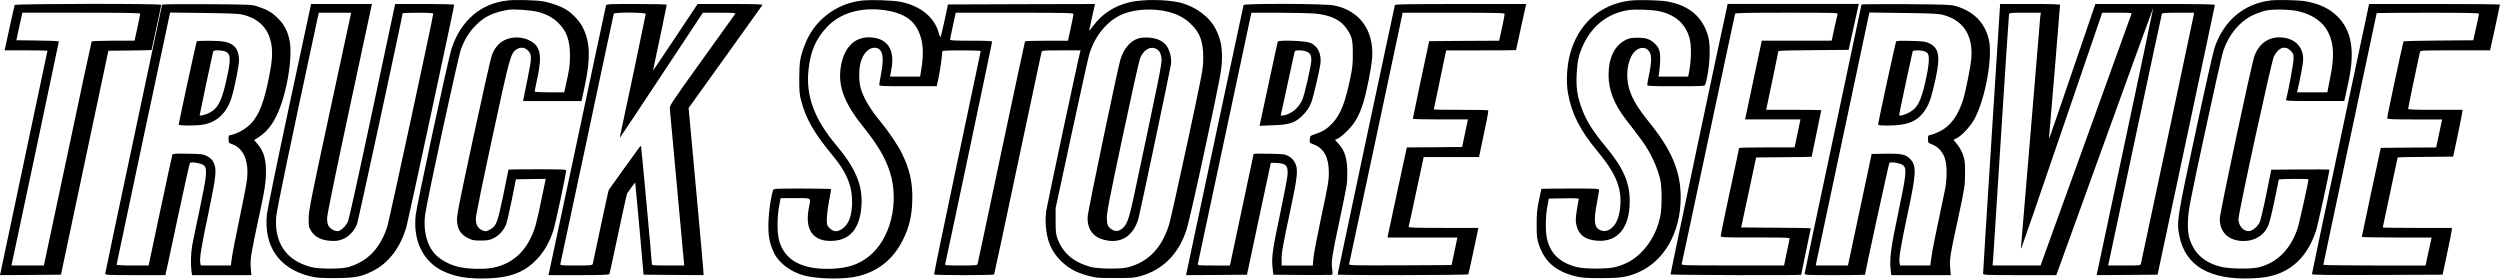
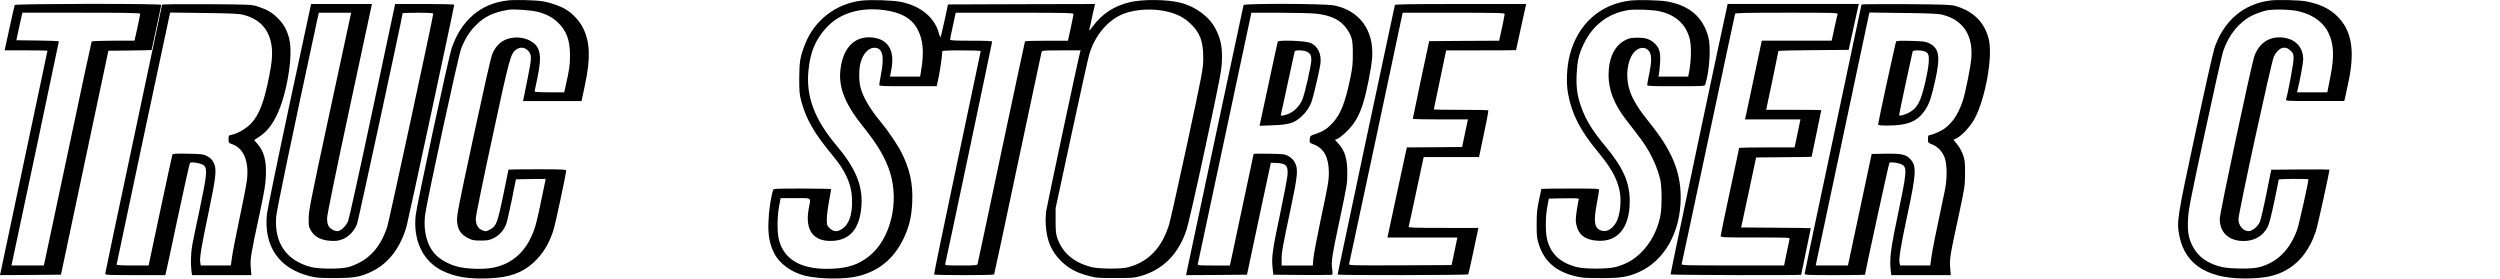
<svg xmlns="http://www.w3.org/2000/svg" id="Livello_2" data-name="Livello 2" viewBox="0 0 1479.81 164.86">
  <defs>
    <style>
      .cls-1 {
        fill: #000;
        stroke-width: 0px;
      }
    </style>
  </defs>
  <g id="Livello_1-2" data-name="Livello 1">
    <g>
      <path class="cls-1" d="M300.49.28c-15.79,1.71-27.49,11.65-33.13,28.22-1.86,5.44-20.5,92-21.28,98.73-1.71,14.96,4.25,27.39,15.74,33.03,7.46,3.68,15.58,4.97,27.49,4.5,12.01-.47,19.78-3.21,26.3-9.16,5.64-5.18,9.27-11.03,11.96-19.26,1.14-3.52,7.56-33.55,7.56-35.36,0-.67-2.49-.78-17.08-.78-9.37,0-17.08.1-17.08.21s-1.4,6.83-3.05,15.01c-3.47,16.72-4.14,18.48-7.97,20.5-2.17,1.14-2.43,1.19-4.3.47-2.74-1.04-4.09-3.47-3.99-7.2,0-1.55,4.4-22.99,9.73-47.63,10.2-47.48,10.87-49.91,14.13-52.19,2.23-1.6,4.81-1.5,6.73.31,2.64,2.49,2.64,4.14.1,16.57-1.24,6.06-2.33,11.6-2.49,12.32l-.21,1.24h34.58l2.02-9.47c3.37-16.05,3.05-25.26-1.14-33.81-1.86-3.78-5.75-8.13-9.63-10.61-3.26-2.12-9.11-4.25-14.08-5.13-4.25-.72-16.26-1.04-20.92-.52ZM318.14,6.96c5.18,1.35,8.8,3.21,12.06,6.32,5.13,4.87,7.2,10.51,7.2,19.62,0,5.64-.36,8.18-2.64,18.22l-.78,3.52h-8.75c-5.54,0-8.75-.21-8.75-.52s.72-3.83,1.6-7.92c3-13.93,1.81-19.31-5.18-22.52-4.3-2.02-10.04-1.97-14.19.05-3.47,1.71-6.01,4.71-7.61,9.06-.62,1.6-5.54,23.56-10.98,48.77-8.75,40.74-9.84,46.18-9.58,49.34.31,4.92,2.17,7.82,6.32,9.94,2.69,1.4,3.52,1.55,7.71,1.55s5.07-.21,7.71-1.45c3.26-1.6,5.95-4.66,7.35-8.28.47-1.19,1.92-7.66,3.31-14.34l2.43-12.17,8.85-.16,8.8-.1-2.28,10.98c-3.21,15.64-4.04,18.69-6.68,24.13-4.61,9.58-12.37,15.64-22.47,17.5-5.59,1.09-15.69.72-20.97-.72-4.87-1.29-9.68-3.93-12.58-6.83-5.18-5.13-7.56-13.93-6.47-23.45.93-7.71,19.62-94.12,21.38-98.68,2.28-5.9,5.02-10.25,8.96-14.13,4.92-4.92,10.15-7.4,19-8.9,2.85-.52,13.36.21,17.19,1.19Z" />
      <path class="cls-1" d="M510.11.34c-15.32,1.81-28.16,11.7-33.65,25.99-2.85,7.3-3.31,10.15-3.37,20.04,0,7.87.16,9.63,1.19,13.46,3,11.08,7.66,19.05,19.16,32.93,7.09,8.59,10.46,16.1,10.87,24.38.52,10.46-2.07,16.98-7.61,19.31-2.02.83-3.93.31-5.8-1.55-1.35-1.35-1.5-1.81-1.5-5.07,0-1.97.57-6.68,1.29-10.51s1.29-7.09,1.29-7.35c0-.21-7.66-.36-17.03-.36-15.79,0-17.08.05-17.34.88-1.35,4.35-2.54,12.32-2.74,18.59-.31,8.18.57,12.99,3.31,18.64,2.95,6.11,10.1,11.39,18.02,13.41,8.49,2.17,24.18,2.33,32.1.26,11.96-3.05,20.55-10.15,26.2-21.49,3.62-7.3,5.18-13.72,5.49-22.78.41-10.51-1.5-19.21-6.37-28.79-2.28-4.61-8.18-13.25-12.43-18.33-6.21-7.46-10.35-14.5-11.86-20.29-.98-3.83-.98-10.51,0-14.39,1.4-5.38,4.71-9.06,8.18-9.06,4.87,0,6.11,4.76,3.99,15.64-.57,2.95-1.04,5.75-1.04,6.21,0,.88,1.14.93,17.03.93h16.98l1.14-5.33c.93-4.45,2.12-12.99,2.12-15.27,0-.47,2.64-.62,11.39-.62,6.26,0,11.39.16,11.39.41,0,.21-6.26,29.98-13.93,66.11-7.66,36.19-13.82,65.91-13.67,66.11.1.26,8.13.41,17.76.41s17.65-.16,17.76-.41c.16-.21,6.47-29.72,14.03-65.6,7.61-35.88,13.93-65.65,14.08-66.16.26-.78,1.29-.88,11.7-.88h11.39l-.31,1.14c-.88,2.8-19.57,90.6-20.09,94.12-.26,2.12-.41,5.85-.21,8.28.62,9.11,3.26,15.38,8.85,20.97,4.4,4.4,9.16,7.04,16.2,8.9,4.66,1.29,5.8,1.35,15.89,1.35s11.39-.1,14.96-1.09c13.31-3.68,22.62-12.99,27.39-27.39,1.09-3.37,5.64-23.19,11.29-49.6,8.7-40.74,9.42-44.47,9.68-50.58.26-7.97-.62-12.58-3.57-18.48-3.68-7.4-11.75-13.46-21.02-15.84-7.92-1.97-22.11-2.12-29.87-.31-9.32,2.23-16.41,6.83-21.9,14.24-1.19,1.66-2.23,2.8-2.23,2.59,0-.26.78-3.88,1.76-8.13l1.71-7.61-43.54.1-43.49.16-2.07,9.68c-1.19,5.38-2.23,9.73-2.38,9.73s-.67-1.35-1.14-3c-2.64-8.96-10.82-15.58-22.21-17.91-4.71-.98-17.91-1.4-23.25-.78ZM523.42,5.98c10.3,1.4,16.67,5.18,19.98,11.91,3.05,6.06,3.62,13.25,1.86,23.66l-.62,3.78h-17.81l.72-3.78c2.17-10.98-1.29-17.65-9.84-19.16-10.87-1.86-18.38,4.92-20.14,18.07-1.5,11.03,2.43,21.02,13.77,35.05,8.18,10.2,12.84,18.12,15.48,26.51,5.64,17.96.21,39.71-12.48,49.7-6.11,4.87-12.17,6.89-21.85,7.35-17.55.78-28.27-5.02-31.37-16.93-1.19-4.45-1.14-13.72.05-20.09l.88-4.76h8.75c10.04,0,9.22-.67,7.92,6.16-2.43,12.94,2.8,19.88,14.5,19.1,10.35-.67,15.84-7.66,16.72-21.12.72-11.8-3.57-22-14.91-35.46-12.84-15.27-17.96-28.84-16.52-43.95,1.09-11.29,4.19-18.74,10.87-25.89,7.82-8.39,19.93-12.01,34.01-10.15ZM691.42,6.96c5.59,1.45,9.47,3.47,13.1,6.89,5.8,5.38,7.77,10.72,7.71,20.61-.05,6.37-.21,7.2-9.42,50.22-5.18,24.07-10.04,45.71-10.77,48.15-4.3,13.98-12.43,22.37-24.54,25.42-4.25,1.09-17.45.93-21.74-.21-10.2-2.74-16.62-8.18-19.78-16.72-.93-2.59-1.14-4.14-1.14-10.56v-7.51l9.42-43.75c5.18-24.07,9.89-45.4,10.51-47.37,3.42-11.39,11.23-20.55,20.55-24.07,7.2-2.74,17.91-3.21,26.09-1.09ZM635.4,8.31c0,.47-.72,4.19-1.6,8.28l-1.66,7.51h-12.58c-6.89,0-12.68.16-12.84.41-.1.21-6.42,29.72-14.03,65.6-7.56,35.88-13.87,65.65-14.03,66.11-.26.83-1.19.93-9.84.93s-9.58-.05-9.32-.93c.47-1.55,27.75-130.83,27.75-131.5,0-.47-3.11-.62-12.43-.62s-12.43-.16-12.43-.62c0-.31.72-4.04,1.66-8.28l1.66-7.66h34.84c30.96,0,34.84.1,34.84.78Z" />
-       <path class="cls-1" d="M673.66,22.8c-4.66,1.5-8.39,5.9-10.46,12.43-1.5,4.76-19.1,89-19.36,92.67-.52,7.25,2.85,12.22,9.42,13.98,9.99,2.74,17.6-1.97,20.66-12.68.93-3.37,18.74-87.7,19.21-91.17.47-3.21-.52-7.61-2.28-10.46-2.07-3.16-5.85-5.02-11.03-5.33-2.49-.1-4.61.05-6.16.57ZM684.27,28.86c1.97.88,3,2.8,3.26,6.06.26,2.9-1.4,10.98-16.2,80.51-3.37,15.84-4.56,18.74-8.65,20.86-1.81.93-4.3.26-6.11-1.71-.98-1.09-1.24-1.97-1.4-5.02-.16-3.26,1.04-9.47,9.16-47.84,5.13-24.23,9.84-45.35,10.41-46.91,1.92-5.18,5.9-7.66,9.53-5.95Z" />
      <path class="cls-1" d="M965.45.28c-18.22,2.02-31.58,13.93-36.29,32.41-1.76,7.04-2.17,15.89-1.04,22.42,2.17,12.27,7.09,21.95,17.71,34.74,10.98,13.2,14.39,21.95,13.15,33.24-.62,5.33-1.92,8.7-4.25,11.13-2.17,2.28-4.5,3-6.94,2.23-4.09-1.35-4.66-5.13-2.54-16.31.72-3.68,1.29-7.09,1.29-7.61,0-.88-.98-.93-17.08-.93-9.37,0-17.08.1-17.08.21s-.62,3.05-1.4,6.58c-1.14,5.44-1.4,7.66-1.4,14.44,0,7.25.16,8.39,1.35,12.01,3.31,9.99,9.99,15.79,21.43,18.64,3.99.98,6.06,1.14,15.22,1.14,11.55.05,16-.67,22.42-3.52,15.22-6.73,24.8-23.66,24.85-44.06.05-15.53-5.28-28.22-18.79-44.83-5.95-7.35-9.42-12.94-11.23-18.12-2.38-6.89-2.12-14.81.67-20.55,2.28-4.66,6.68-6.58,9.68-4.19,2.69,2.07,2.85,6.01.62,16.41-.41,2.07-.78,4.14-.78,4.56,0,.62,2.59.72,17.03.72,15.79,0,17.08-.05,17.34-.93,2.59-8.59,3.42-22.37,1.76-28.47-3.26-11.7-11.23-18.48-24.54-20.81-4.14-.72-16.62-1.04-21.17-.52ZM982.69,6.76c9.37,2.23,15.22,7.66,17.45,16.05,1.19,4.71.98,13.51-.57,21.07l-.31,1.45h-17.6l.31-1.45c.16-.78.47-3.78.67-6.68.36-6.37-.36-8.96-3.42-11.7-2.69-2.43-5.23-3.21-10.15-3.16-3.21,0-4.71.26-6.58,1.19-6.68,3.21-10.25,10.41-10.35,20.76-.05,8.85,3.31,17.5,10.41,26.66,9.11,11.7,10.98,14.29,13.46,18.64,2.95,5.18,5.33,10.92,6.63,16.2,1.19,4.66,1.19,17.5.05,22.68-1.92,8.44-5.59,15.27-11.23,20.97-4.3,4.3-8.96,6.94-15.07,8.59-4.71,1.29-18.48,1.29-23.3,0-9.84-2.64-15.27-7.87-17.34-16.46-1.04-4.45-.98-13.51.16-19.36l.88-4.66,9.01-.16c7.66-.1,8.96,0,8.7.62-.16.41-.67,3.26-1.14,6.37-.72,4.66-.78,6.16-.31,8.54,1.29,6.06,5.28,9.11,12.53,9.58,12.06.83,19.1-7.82,19.1-23.35,0-11.18-3.88-19.93-14.29-32.41-7.82-9.42-11.65-15.58-14.39-23.3-2.43-6.83-3.11-11.65-2.74-19.57.36-7.61,1.24-11.65,3.99-17.45,5.33-11.44,14.55-18.53,26.66-20.45,4.14-.62,14.7-.21,18.79.78Z" />
      <path class="cls-1" d="M1344.01.28c-15.89,1.92-27.8,12.01-33.24,28.22-.72,2.17-5.8,24.59-11.18,49.86-10.92,50.84-11.23,52.76-9.58,61.19,3.52,17.86,17.91,26.25,43.02,25.21,8.18-.36,13.25-1.45,18.48-3.99,9.01-4.4,15.38-12.27,19.31-23.87.98-2.85,8.02-34.89,8.02-36.5,0-.1-7.77-.16-17.19-.1l-17.24.16-2.9,14.39c-1.6,7.92-3.37,15.32-3.83,16.46-1.14,2.49-3.78,4.92-5.9,5.38-3.37.72-6.78-2.74-6.78-6.94,0-3.78,19.52-93.5,20.97-96.35,2.69-5.33,6.63-6.68,9.89-3.42,1.6,1.6,1.76,2.02,1.76,4.87,0,2.54-3.31,20.29-4.45,24.02-.26.88.78.93,17.08.93h17.34l.52-1.97c.26-1.04,1.24-5.64,2.17-10.2,3.68-17.86,1.66-29.46-6.52-37.74-4.56-4.66-10.56-7.56-18.85-9.11-3.78-.72-16.57-1.04-20.92-.52ZM1361.09,6.81c8.13,1.97,14.39,6.58,17.24,12.74,3.21,6.78,3.47,14.13.93,26.66l-1.66,8.44h-17.91l.26-1.19c1.66-6.94,3.37-16.15,3.37-18.28,0-7.2-4.5-12.06-11.96-12.94-7.92-.93-14.24,3.21-16.98,11.18-1.86,5.38-20.45,92.72-20.45,96.09,0,8.18,5.38,13.15,14.19,13.15,6.42,0,11.6-3.11,14.24-8.49.88-1.76,2.23-7.14,3.88-15.07,1.45-6.78,2.59-12.53,2.59-12.74,0-.26,3.99-.47,8.8-.47s8.8.1,8.8.21c0,1.76-5.59,26.77-6.63,29.72-4.3,12.11-12.11,19.78-22.88,22.42-4.3,1.09-16.88.93-21.85-.21-8.23-1.92-14.08-6.11-17.19-12.27-2.49-4.97-3.05-8.34-2.74-15.79.21-5.59,1.19-10.61,9.89-51,5.28-24.64,10.2-46.54,10.92-48.67,3.26-9.78,9.58-17.45,17.5-21.28,2.43-1.14,6.11-2.43,8.23-2.85,4.71-.88,14.55-.57,19.41.62Z" />
      <path class="cls-1" d="M8.7,2.98c-.16.36-1.4,6.01-2.85,12.58-1.4,6.52-2.69,12.43-2.85,13.05l-.26,1.19h12.68c6.99,0,12.68.1,12.68.21s-6.21,29.41-13.77,65.08C6.78,130.8.47,160.62.31,161.45l-.31,1.4,18.07-.1,18.02-.16,14.03-66.27,14.03-66.27,12.79-.16c7.04-.05,12.79-.21,12.79-.31,0-.16,1.29-6.06,2.85-13.2s2.85-13.2,2.85-13.51c0-.83-86.41-.72-86.72.1ZM82.99,8.15c0,.36-.78,4.09-1.66,8.28l-1.71,7.66h-12.53c-7.51,0-12.63.21-12.84.52-.16.26-6.37,29.1-13.72,64.04-7.4,34.95-13.72,64.66-14.03,66.01l-.57,2.49H6.78l.26-1.19c.57-2.23,27.8-130.98,27.8-131.45,0-.21-5.64-.47-12.58-.52l-12.58-.16,1.76-8.18,1.81-8.13h34.89c27.18,0,34.84.16,34.84.62Z" />
      <path class="cls-1" d="M95.93,2.77c0,.21-7.56,35.98-16.83,79.47-9.27,43.49-16.83,79.42-16.83,79.83,0,.67,2.33.78,17.81.78h17.81l.26-1.19c.21-.62,3.37-15.48,7.09-32.98,3.73-17.5,6.99-32.05,7.2-32.25.83-.83,6.83.26,8.23,1.45,2.17,1.86,1.81,5.64-2.43,25.78-2.07,9.63-4.09,19.41-4.5,21.74-.78,4.45-.93,11.03-.41,15.07l.36,2.38h35.1l-.36-4.5c-.36-5.23-.1-7.04,5.33-32.25,2.74-12.79,3.42-16.98,3.62-22,.36-9.11-1.04-14.39-5.13-19.1l-1.81-2.07,3.05-2.02c4.3-2.85,7.35-6.63,10.25-12.53,5.95-12.06,9.84-35.26,7.56-44.94-1.24-5.38-3.21-9.06-6.78-12.58-3.37-3.42-6.26-5.13-11.91-6.99-3.57-1.19-3.99-1.19-30.13-1.4-15.01-.1-26.56.05-26.56.31ZM144.03,8.77c9.63,2.49,15.17,8.44,16.67,17.91.72,4.76.36,10.04-1.4,18.64-3,15.07-5.8,22.42-10.56,27.65-2.74,3-8.18,6.16-11.7,6.83-1.66.31-1.76.41-1.76,2.54s.1,2.28,1.76,2.85c7.09,2.33,10.41,10.04,9.16,21.12-.26,2.49-2.23,12.79-4.4,22.88-2.12,10.1-4.19,20.55-4.5,23.14l-.67,4.81h-17.76l-.31-1.55c-.52-2.59.52-9.22,4.87-29.72,4.66-22.21,4.97-25.89,2.9-29.87-.88-1.66-1.92-2.59-3.73-3.57-2.38-1.19-3.11-1.29-11.44-1.45-6.99-.16-8.9,0-9.11.52-.16.36-3.37,15.27-7.2,33.19l-6.89,32.46h-9.47c-5.95,0-9.47-.21-9.47-.52,0-.47,30.7-145.07,31.43-148.02l.31-1.19,19.98.26c16.26.21,20.61.41,23.3,1.09Z" />
-       <path class="cls-1" d="M116.44,24.56c-.31.52-10.67,48.25-10.67,49.18,0,.72,9.89.78,14.24.05,8.28-1.35,14.08-6.78,16.98-15.79,1.81-5.54,4.5-19.16,4.5-22.47-.05-6.42-2.95-9.94-9.11-10.92-3.88-.62-15.58-.67-15.95-.05ZM133.47,30.52c3.31,1.4,3.37,4.71.1,18.79-2.59,10.92-4.81,15.07-9.63,17.45-2.64,1.35-5.75,2.07-5.75,1.4,0-.52,7.71-36.81,8.02-37.74.31-.88,5.02-.83,7.25.1Z" />
      <path class="cls-1" d="M171.31,62.1c-7.04,32.88-12.99,61.92-13.31,64.56-1.97,19.05,7.09,32.25,25.32,36.81,3.88.98,5.9,1.14,14.86,1.14,11.7-.05,15.48-.72,22.26-4.09,9.58-4.71,16.62-13.98,20.19-26.46,1.09-3.88,28.22-130,28.22-131.24,0-.26-7.87-.47-17.5-.47h-17.45l-13.41,63.01c-7.35,34.69-13.87,64.15-14.44,65.54-1.09,2.64-3.78,5.33-5.75,5.85-1.76.41-4.87-1.19-5.9-3.11-.52-1.04-.83-2.69-.78-4.71.05-1.92,5.07-26.51,13.05-63.68,7.14-33.34,13.1-61.09,13.25-61.76l.26-1.14h-36.03l-12.84,59.75ZM207.61,8.67c-.16.67-5.85,26.92-12.58,58.4-11.08,51.41-12.32,57.73-12.32,62.18-.05,4.66.05,5.13,1.5,7.51,2.23,3.57,6.06,5.49,11.55,5.8,3.21.16,4.56,0,6.94-.93,3.62-1.35,7.14-5.02,8.65-9.06.78-2.12,26.97-123.17,26.97-124.72,0-.16,4.09-.31,9.06-.31,6.83,0,9.06.16,9.06.62,0,1.76-26.15,122.86-27.23,126.12-4.25,12.79-11.44,20.29-22.78,23.76-4.25,1.29-17.6,1.29-22.47,0-14.44-3.88-21.59-14.13-20.5-29.56.26-3.83,8.65-44.01,24.64-118.25l.62-2.69h19.16l-.26,1.14Z" />
-       <path class="cls-1" d="M358.73,3.23c-.16.52-7.77,36.09-16.88,79.11-9.16,43.02-16.77,78.69-16.93,79.32l-.26,1.19h17.91c13.87,0,18.02-.16,18.17-.67.16-.31,2.49-11.08,5.18-23.82s5.07-23.45,5.28-23.82,1.35-1.97,2.54-3.62l2.23-2.95.26,2.69c.21,1.5,1.29,13.82,2.54,27.34l2.17,24.59,17.76.16,17.71.1v-1.55c0-.83-1.97-23.09-4.4-49.44l-4.4-47.94,21.64-30.13c11.91-16.57,21.85-30.44,22.05-30.8.31-.47-3.62-.62-19-.62h-19.36l-13.1,19.67c-7.2,10.82-13.15,19.67-13.25,19.67-.05,0,.1-.88.36-1.97,1.29-5.85,7.71-36.5,7.71-36.91,0-.26-7.09-.47-17.81-.47-16.57,0-17.86.05-18.12.88ZM382.23,8.26c0,.57-14.13,67.82-15.22,72.38-.1.52-.16.93-.1.93.1,0,11.18-16.67,24.64-37.02l24.49-37.02h9.78c7.71,0,9.73.16,9.42.62-.26.36-9.11,12.74-19.73,27.49-19.16,26.66-19.26,26.87-19,28.99.1,1.19,1.97,21.28,4.09,44.63s3.99,43.7,4.14,45.15l.31,2.74h-9.58c-8.8,0-9.63-.05-9.63-.93,0-1.81-6.21-69.63-6.42-69.84-.1-.1-.72.57-1.45,1.5-1.66,2.17-17.19,23.82-17.6,24.49-.21.31-2.33,10.1-4.81,21.74-2.43,11.7-4.61,21.64-4.71,22.11-.26.83-1.19.93-9.84.93s-9.58-.05-9.32-.93c.16-.47,7.25-33.86,15.84-74.14,8.54-40.28,15.64-73.57,15.79-73.93.36-.98,18.9-.88,18.9.1Z" />
      <path class="cls-1" d="M736.1,2.98c-.16.52-32.62,152.73-33.76,158.48l-.31,1.4,18.07-.1,18.02-.16,7.04-33.13,7.09-33.13,3.11.1c6.01.26,7.2,1.55,6.73,7.4-.16,1.86-2.07,11.75-4.19,21.95-4.66,21.95-5.28,26.35-4.66,32.41l.47,4.4,17.08.16c9.37.05,17.34,0,17.65-.1.41-.16.41-1.19.1-3.52-.62-4.3-.05-7.92,4.09-27.34,4.81-22.78,4.87-22.99,4.87-29.25.05-8.39-1.45-13.46-5.23-17.5l-2.07-2.28,1.66-.72c.93-.36,3.47-2.43,5.64-4.61,4.4-4.4,6.83-8.54,9.27-16,2.02-6.16,5.02-21.33,5.44-27.23,1.14-16.26-7.4-27.96-22.62-31.01-5.33-1.09-53.12-1.24-53.48-.21ZM778.71,8.05c9.01.93,14.91,3.78,18.43,8.96,3.11,4.56,3.62,6.47,3.62,14.6.05,6.01-.21,8.44-1.4,14.24-3.05,14.76-5.75,21.69-10.41,26.77-3.16,3.47-5.75,5.18-10.15,6.63-3.31,1.14-3.37,1.19-3.52,3.21s-.1,2.07,2.28,3c6.11,2.33,9.01,7.71,9.01,16.72,0,4.81-.41,7.2-4.92,28.32-2.17,10.25-4.09,20.45-4.25,22.62l-.31,4.04h-18.48v-3.52c0-4.35.62-7.82,5.23-29.46,4.35-20.35,4.71-24.23,2.54-28.11-.88-1.55-2.07-2.74-3.62-3.62-2.23-1.24-2.85-1.29-11.49-1.45-5.07-.1-9.22-.05-9.22.1,0,.21-10.87,51.36-13.46,63.37l-.62,2.69h-9.58c-8.9,0-9.58-.05-9.37-.93.16-.47,7.3-34.12,15.95-74.81l15.74-73.88h16.41c9.01,0,18.74.26,21.59.52Z" />
      <path class="cls-1" d="M756.34,24.67c-.16.41-2.49,11.18-5.23,24.02-2.74,12.79-5.13,23.87-5.28,24.54l-.31,1.24,7.71-.31c9.63-.31,12.89-1.29,17.08-5.13,3-2.8,4.87-5.49,6.16-9.22,1.09-2.95,4.66-18.53,5.13-22.05.72-5.8-1.55-10.56-6.06-12.43-2.95-1.19-18.85-1.76-19.21-.67ZM773.37,30.52c2.12.88,2.85,2.17,2.85,4.92,0,3.11-3.99,20.55-5.38,23.66-2.28,4.97-6.37,8.34-11.13,9.22-1.6.26-1.71.21-1.45-.88.21-.62,1.97-8.85,3.99-18.22,2.02-9.42,3.83-17.6,3.99-18.28.21-.98.62-1.14,2.8-1.14,1.4,0,3.37.31,4.35.72Z" />
      <path class="cls-1" d="M825.66,2.98c-.26.83-33.91,159.04-33.91,159.51,0,.57,77.04.41,77.35-.1.16-.26,1.45-6.01,2.9-12.84,1.4-6.78,2.69-12.84,2.85-13.51l.26-1.14h-20.76c-16.41,0-20.71-.16-20.55-.62.16-.36,2.17-9.84,4.56-21.02l4.35-20.29h32.77l1.45-6.89c.78-3.73,2.07-9.89,2.85-13.67s1.29-6.94,1.14-7.09c-.16-.21-7.46-.31-16.26-.31s-15.95-.1-15.95-.26c0-.21,5.33-25.73,6.73-32.25l.62-2.69h20.66c11.34,0,20.66-.05,20.66-.16,0-.05,1.4-6.21,3-13.72l3-13.56h-38.73c-30.55,0-38.83.16-38.98.62ZM890.64,8.31c0,.47-.72,4.19-1.6,8.28l-1.66,7.51-20.71.1-20.71.16-4.87,22.78c-2.64,12.53-4.81,22.94-4.81,23.14,0,.26,7.35.41,16.31.41h16.31l-.36,1.66c-.21.93-.93,4.61-1.71,8.18l-1.35,6.47-16.36.16-16.36.1-.57,2.49c-.31,1.35-2.8,12.79-5.49,25.47-2.69,12.68-5.02,23.56-5.18,24.18l-.26,1.19h41.42l-.26,1.14c-.16.67-.93,4.35-1.71,8.18l-1.5,6.99-30.39.16c-29.35.1-30.44.05-30.24-.83.16-.52,7.35-34.22,16-74.81l15.69-73.88h30.18c26.77,0,30.18.1,30.18.78Z" />
      <path class="cls-1" d="M1022.4,3.49c-1.66,6.83-33.76,158.68-33.55,158.94.21.41,77.3.62,77.3.21,0-.1,1.29-6.32,2.85-13.77s2.85-13.67,2.85-13.77-9.27-.26-20.61-.31l-20.61-.16,4.45-20.71,4.4-20.71,16.46-.16c9.01-.05,16.41-.16,16.41-.26,0-.05,1.29-6.26,2.85-13.72,1.55-7.51,2.85-13.72,2.85-13.82,0-.16-7.35-.26-16.31-.26h-16.31l.26-1.19c.72-3.16,6.99-33.24,6.99-33.6,0-.21,9.37-.47,20.76-.52l20.81-.16,2.69-12.17c1.45-6.68,2.85-12.79,3-13.62l.36-1.4h-77.66l-.26,1.14ZM1087.68,8.41c-.16.52-.88,3.68-1.6,7.04-.67,3.37-1.45,6.68-1.6,7.4l-.31,1.24h-41.31l-.26,1.14c-.16.67-2.28,10.61-4.71,22.16s-4.5,21.49-4.71,22.11l-.26,1.19h32.82l-.26,1.19c-.16.62-.93,4.35-1.71,8.23l-1.5,7.14h-16.41c-9.06,0-16.46.16-16.46.36,0,.26-2.43,11.8-5.44,25.73-3,13.93-5.44,25.73-5.44,26.25,0,.93.83.98,20.5.98s20.5.05,20.29.88c-.16.52-.93,4.25-1.76,8.28l-1.5,7.4h-30.44c-28.79,0-30.44-.05-30.18-.93.16-.47,7.3-33.86,15.84-74.14,8.54-40.28,15.69-73.57,15.79-73.93.16-.47,6.78-.62,30.55-.62,28.68,0,30.34.05,30.08.88Z" />
      <path class="cls-1" d="M1101.87,2.67c0,.21-7.56,35.93-16.83,79.42-9.27,43.49-16.83,79.42-16.83,79.88,0,.83,1.55.88,17.86.88,9.84,0,17.86-.1,17.86-.21,0-1.14,14.13-65.91,14.44-66.22.83-.83,6.83.21,8.18,1.45,2.23,1.86,1.81,5.59-2.95,28.22-4.4,20.66-5.23,27.28-4.45,33.81l.36,2.95h35.21l-.36-4.3c-.41-5.28-.16-6.99,4.87-30.13,3.78-17.65,3.88-18.33,3.93-25.63.05-6.63-.1-7.92-1.19-11.08-.72-2.07-2.12-4.61-3.42-6.21l-2.23-2.74,1.92-.98c3.37-1.76,8.44-7.35,10.77-11.86,6.32-12.17,10.61-36.4,8.23-46.49s-9.01-16.77-19.73-19.88c-2.74-.78-6.37-.93-29.35-1.09-14.5-.05-26.3,0-26.3.21ZM1149.97,8.77c12.11,3.11,18.07,12.22,16.88,25.94-.41,4.97-3.42,19.88-4.92,24.59-3,9.27-7.46,15.32-13.51,18.33-2.02,1.04-4.45,1.97-5.44,2.17-1.66.31-1.76.41-1.76,2.54s.05,2.23,2.38,3.11c3.37,1.29,6.06,4.09,7.46,7.77,1.55,4.19,1.6,12.84.05,19.93-5.44,25.58-7.35,35.15-7.87,39.19l-.67,4.81h-17.81l-.36-1.5c-.52-2.49.67-9.94,4.71-28.79,5.23-24.38,5.44-28.68,1.6-32.72-2.59-2.74-5.23-3.31-14.6-3.16l-8.23.16-6.99,32.98-7.04,33.03h-19.05l.31-1.71c.26-1.45,30.49-143.77,31.17-146.83l.31-1.19,20.04.26c16.31.21,20.66.41,23.35,1.09Z" />
      <path class="cls-1" d="M1122.37,24.56c-.41.62-10.67,47.94-10.67,49.08,0,.52,1.5.67,5.85.67,11.86-.05,17.65-2.49,22.16-9.47,2.43-3.78,3.57-7.25,5.95-17.96,2.95-13.62,2.12-18.43-3.73-21.28-2.17-1.04-3.47-1.19-10.87-1.4-5.9-.16-8.44-.05-8.7.36ZM1139.09,30.36c.88.31,1.86.98,2.12,1.5,1.04,1.92.52,7.56-1.5,16.36-2.74,11.96-4.71,15.74-9.73,18.43-2.74,1.45-5.85,2.23-5.85,1.45,0-.62,7.71-36.76,8.02-37.69.31-.78,4.66-.83,6.94-.05Z" />
-       <path class="cls-1" d="M1178.86,81.67c-2.8,43.64-5.07,79.78-5.02,80.25,0,.88,1.4.93,21.69.93h21.64l1.29-3.52c.72-1.92,13.62-37.53,28.63-79.16,15.07-41.68,27.44-75.69,27.49-75.59.05.05-7.3,35.05-16.41,77.76-9.06,42.71-16.67,78.28-16.83,79.11l-.31,1.4,18.07-.1,18.02-.16,16.93-79.47c9.32-43.7,16.93-79.78,16.98-80.14,0-.47-7.4-.62-35.36-.62h-35.36l-13.41,39.19c-7.35,21.59-13.56,39.61-13.77,40.02s-.31-.1-.16-1.29c.26-2.28,6.42-76.42,6.42-77.35,0-.41-5.07-.57-17.76-.57h-17.71l-5.07,79.32ZM1207.69,9.71c-.1,1.24-2.69,31.68-5.64,67.72-3,36.03-5.54,66.53-5.69,67.82-.21,1.5-.1,2.07.16,1.55.26-.41,10.87-31.17,23.56-68.34,12.74-37.17,23.35-68.34,23.71-69.27l.57-1.66h8.8c8.18,0,8.8.05,8.44.88-.16.52-12.37,34.17-27.03,74.86l-26.71,73.88h-28.42l.31-3.26c.16-1.76,2.28-34.89,4.71-73.62,2.49-38.73,4.56-70.93,4.71-71.6.21-1.14.31-1.14,9.53-1.14h9.32l-.31,2.17ZM1298.45,9.19c-.26,1.55-30.49,143.98-31.17,146.77-.26,1.19-.36,1.19-9.84,1.19h-9.58l.26-1.19c.16-.62,7.25-33.96,15.79-74.14s15.64-73.31,15.79-73.67c.16-.47,2.59-.62,9.63-.62h9.42l-.31,1.66Z" />
-       <path class="cls-1" d="M1385.43,81.93c-9.32,43.8-16.93,79.94-16.93,80.3,0,.52,7.92.62,38.67.52l38.67-.16,2.69-12.68c1.5-6.99,2.74-13.2,2.74-13.87l.05-1.14h-20.45c-11.23,0-20.45-.1-20.45-.26s1.97-9.47,4.4-20.76,4.4-20.61,4.4-20.71,7.4-.26,16.41-.31l16.46-.16,2.69-12.68c1.5-6.99,2.69-13.2,2.74-13.87v-1.14h-16.05c-11.7,0-16.05-.16-16.05-.57,0-.67,6.63-32.31,7.04-33.76.26-.83,1.71-.88,20.86-.88h20.61l2.95-13.36c1.6-7.3,2.9-13.46,2.9-13.72,0-.21-17.45-.36-38.73-.36h-38.73l-16.93,79.57ZM1467.38,8.15c0,.36-.78,4.04-1.71,8.18l-1.66,7.51-20.45.16c-11.23.05-20.61.31-20.81.52-.36.36-9.73,44.16-9.73,45.51,0,.52,3.37.67,16.26.67h16.26l-1.5,7.09c-.83,3.93-1.6,7.66-1.76,8.28l-.26,1.19-16.41.1-16.36.16-5.64,26.15c-3.05,14.39-5.59,26.3-5.59,26.51,0,.26,9.32.41,20.66.41h20.66l-.93,4.3c-.52,2.33-1.29,6.06-1.81,8.23l-.83,4.04h-30.29c-16.62,0-30.24-.21-30.24-.41,0-.26,7.09-33.81,15.79-74.6,8.7-40.8,15.79-74.24,15.79-74.4,0-.1,13.62-.21,30.29-.21,23.87,0,30.29.16,30.29.62Z" />
    </g>
  </g>
</svg>